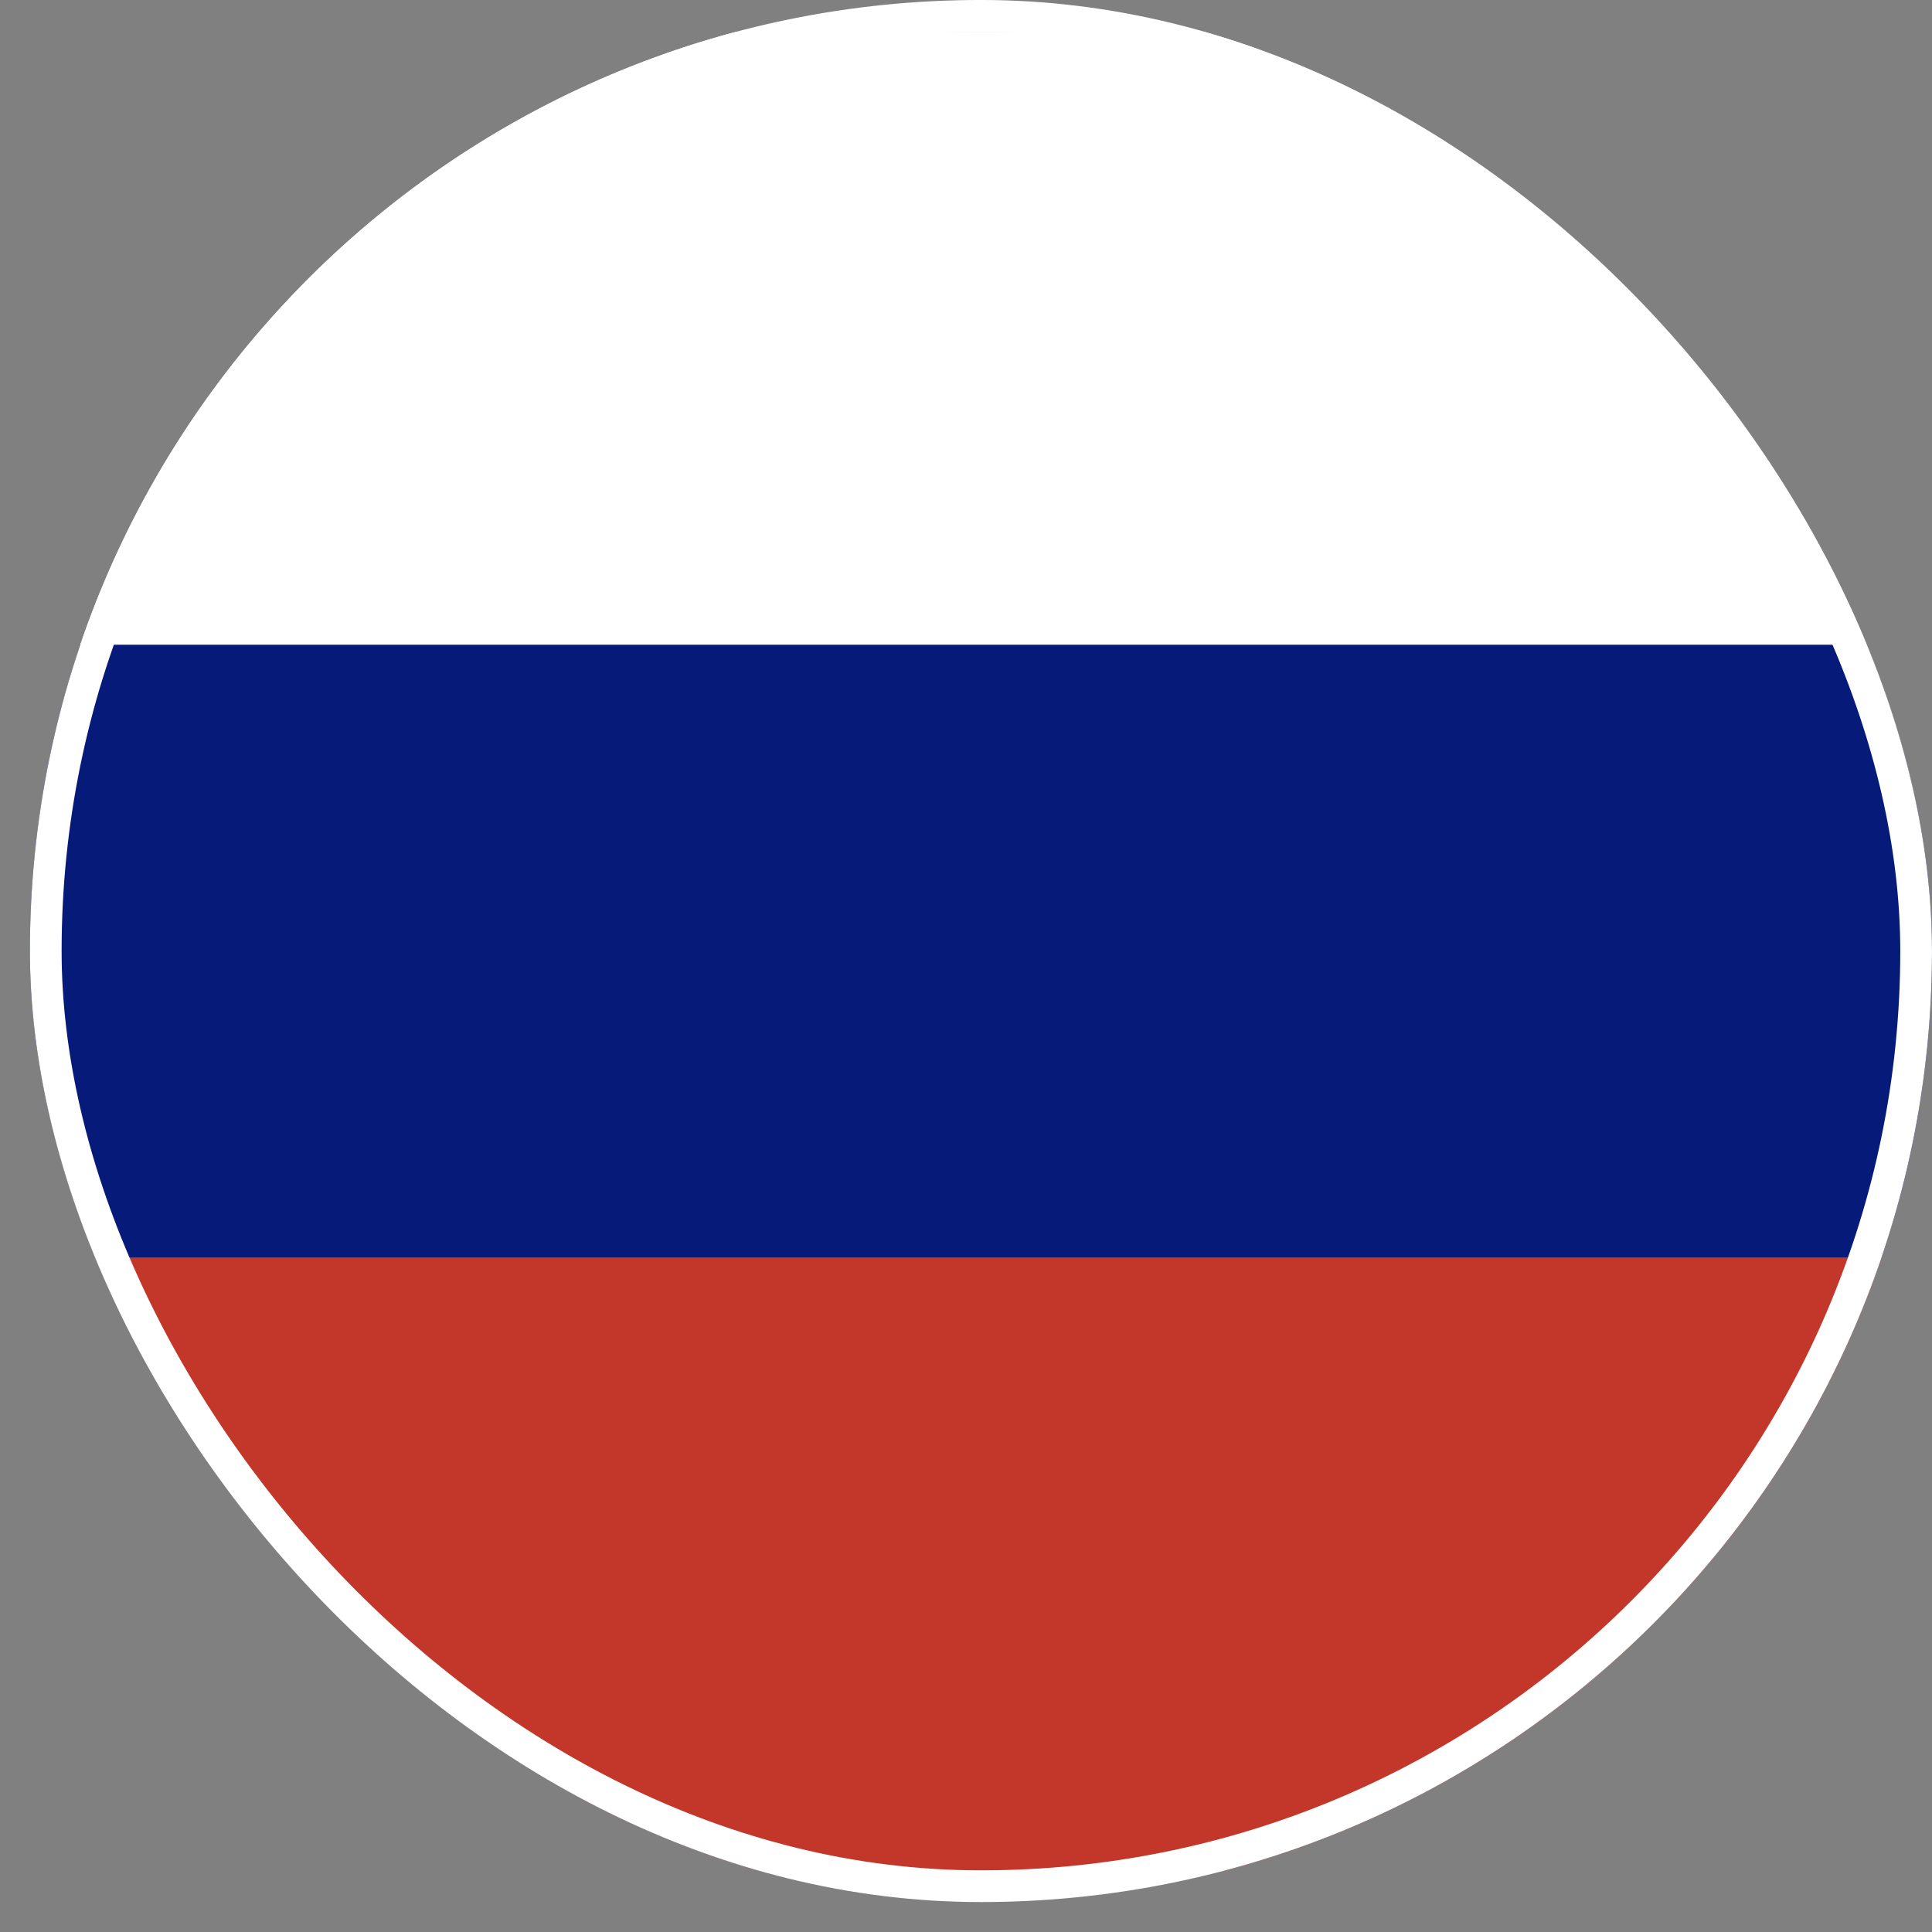
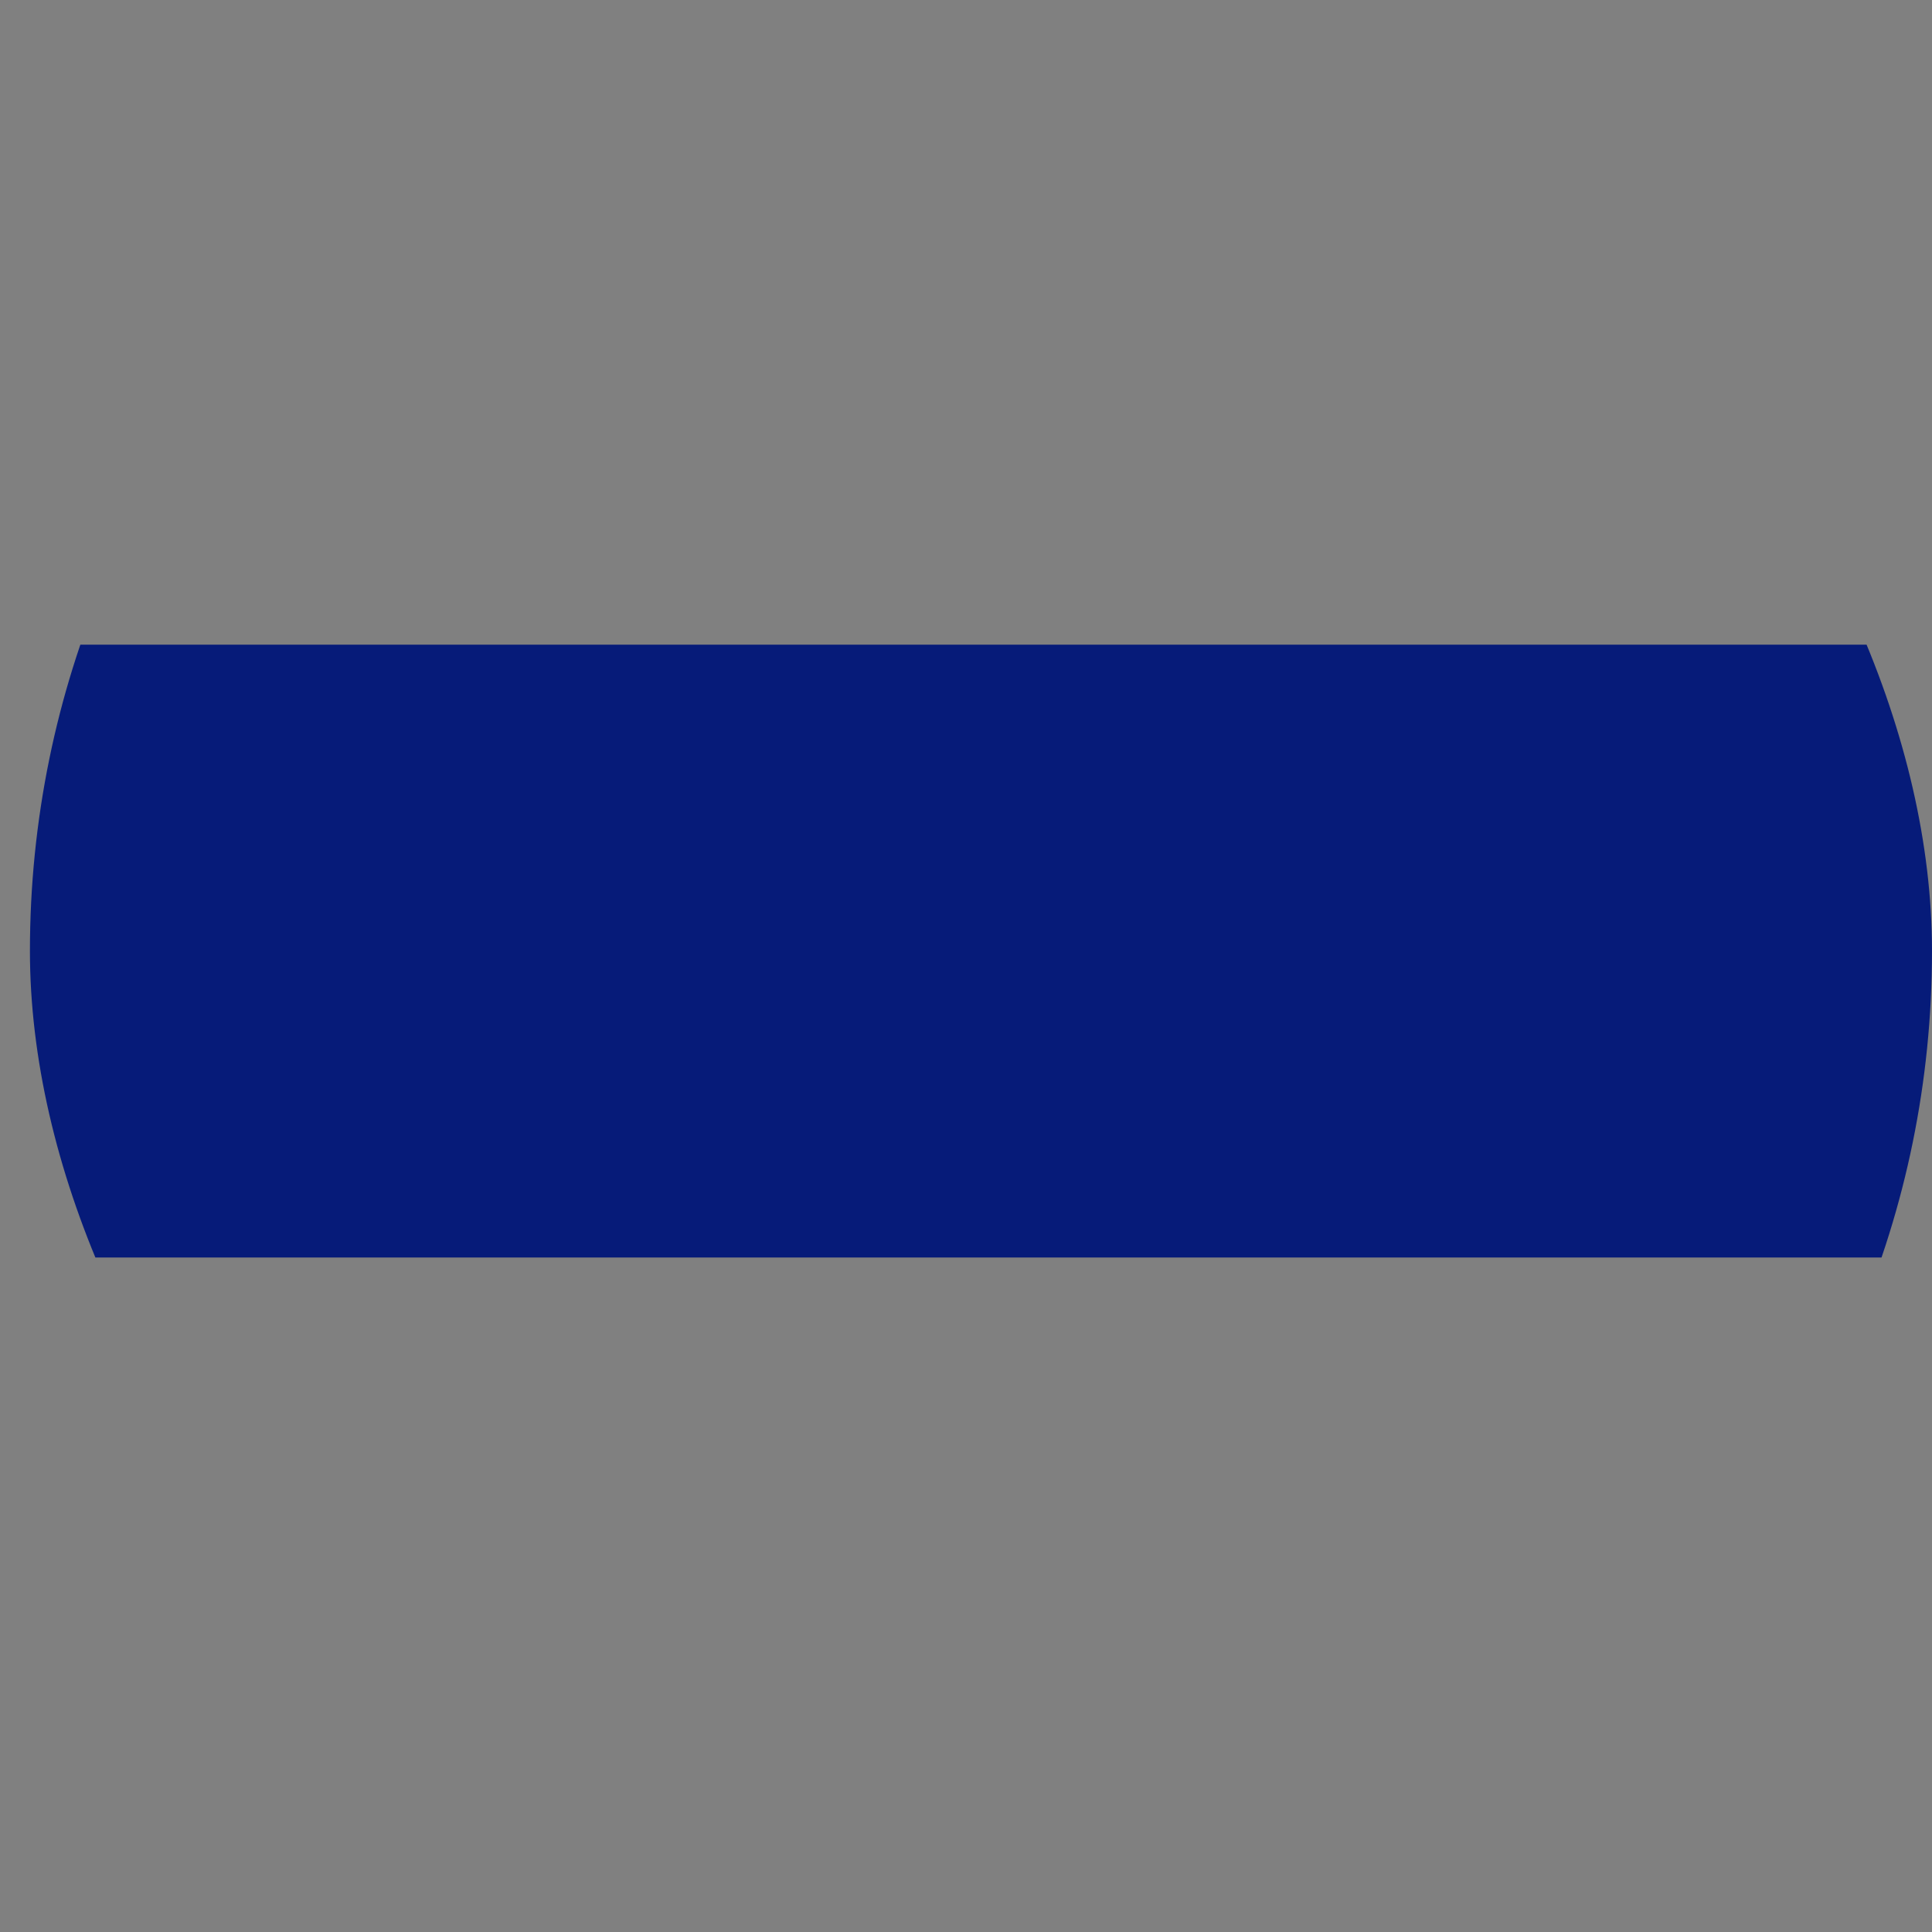
<svg xmlns="http://www.w3.org/2000/svg" width="51" height="51" viewBox="0 0 51 51" fill="none">
  <rect x="0" y="0" width="51" height="51" fill="#808080" stroke="none" />
  <g clip-path="url(#clip0_1591_36018)">
-     <path d="M-10.701 33.195H62.106V49.375H-10.701V33.195Z" fill="#C23729" />
    <path d="M-10.701 17.018H62.106V33.195H-10.701V17.018Z" fill="#061B79" />
-     <path d="M-10.701 0.838H62.106V17.017H-10.701V0.838Z" fill="white" />
  </g>
-   <rect x="1.208" y="0.418" width="49.373" height="49.373" rx="24.686" stroke="white" stroke-width="0.837" />
  <defs>
    <clipPath id="clip0_1591_36018">
      <rect x="0.79" width="50.21" height="50.21" rx="25.105" fill="white" />
    </clipPath>
  </defs>
</svg>